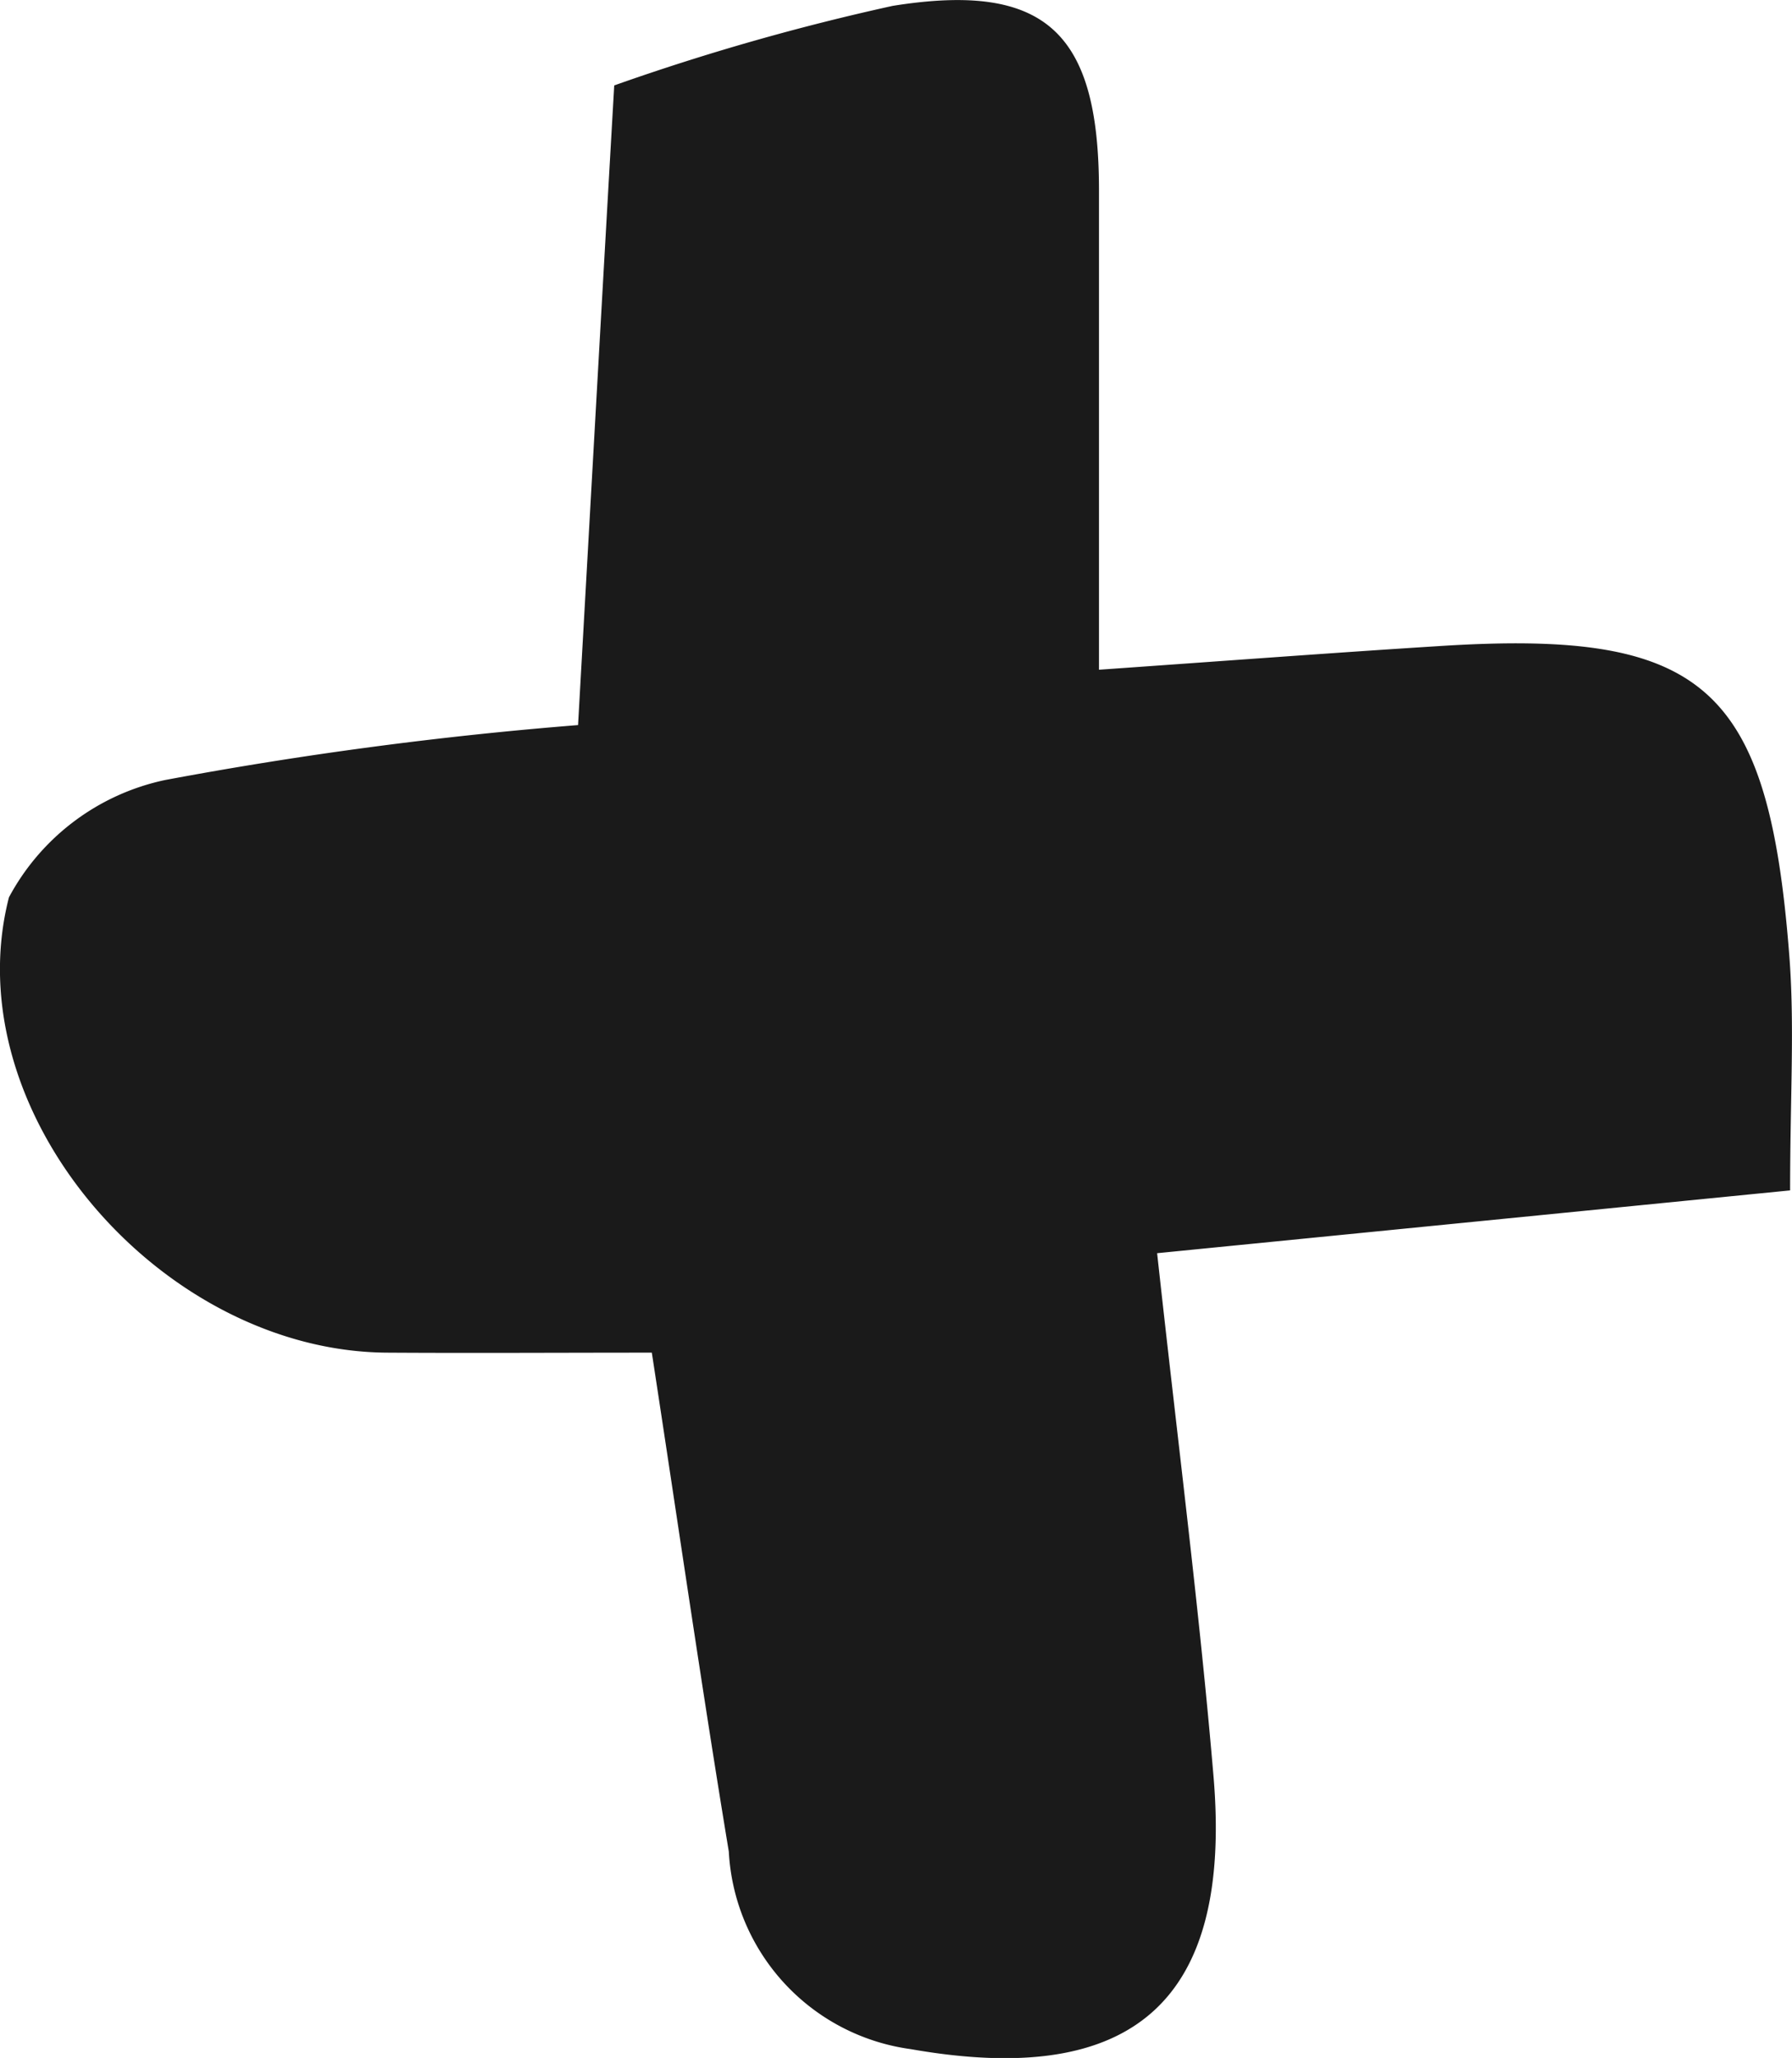
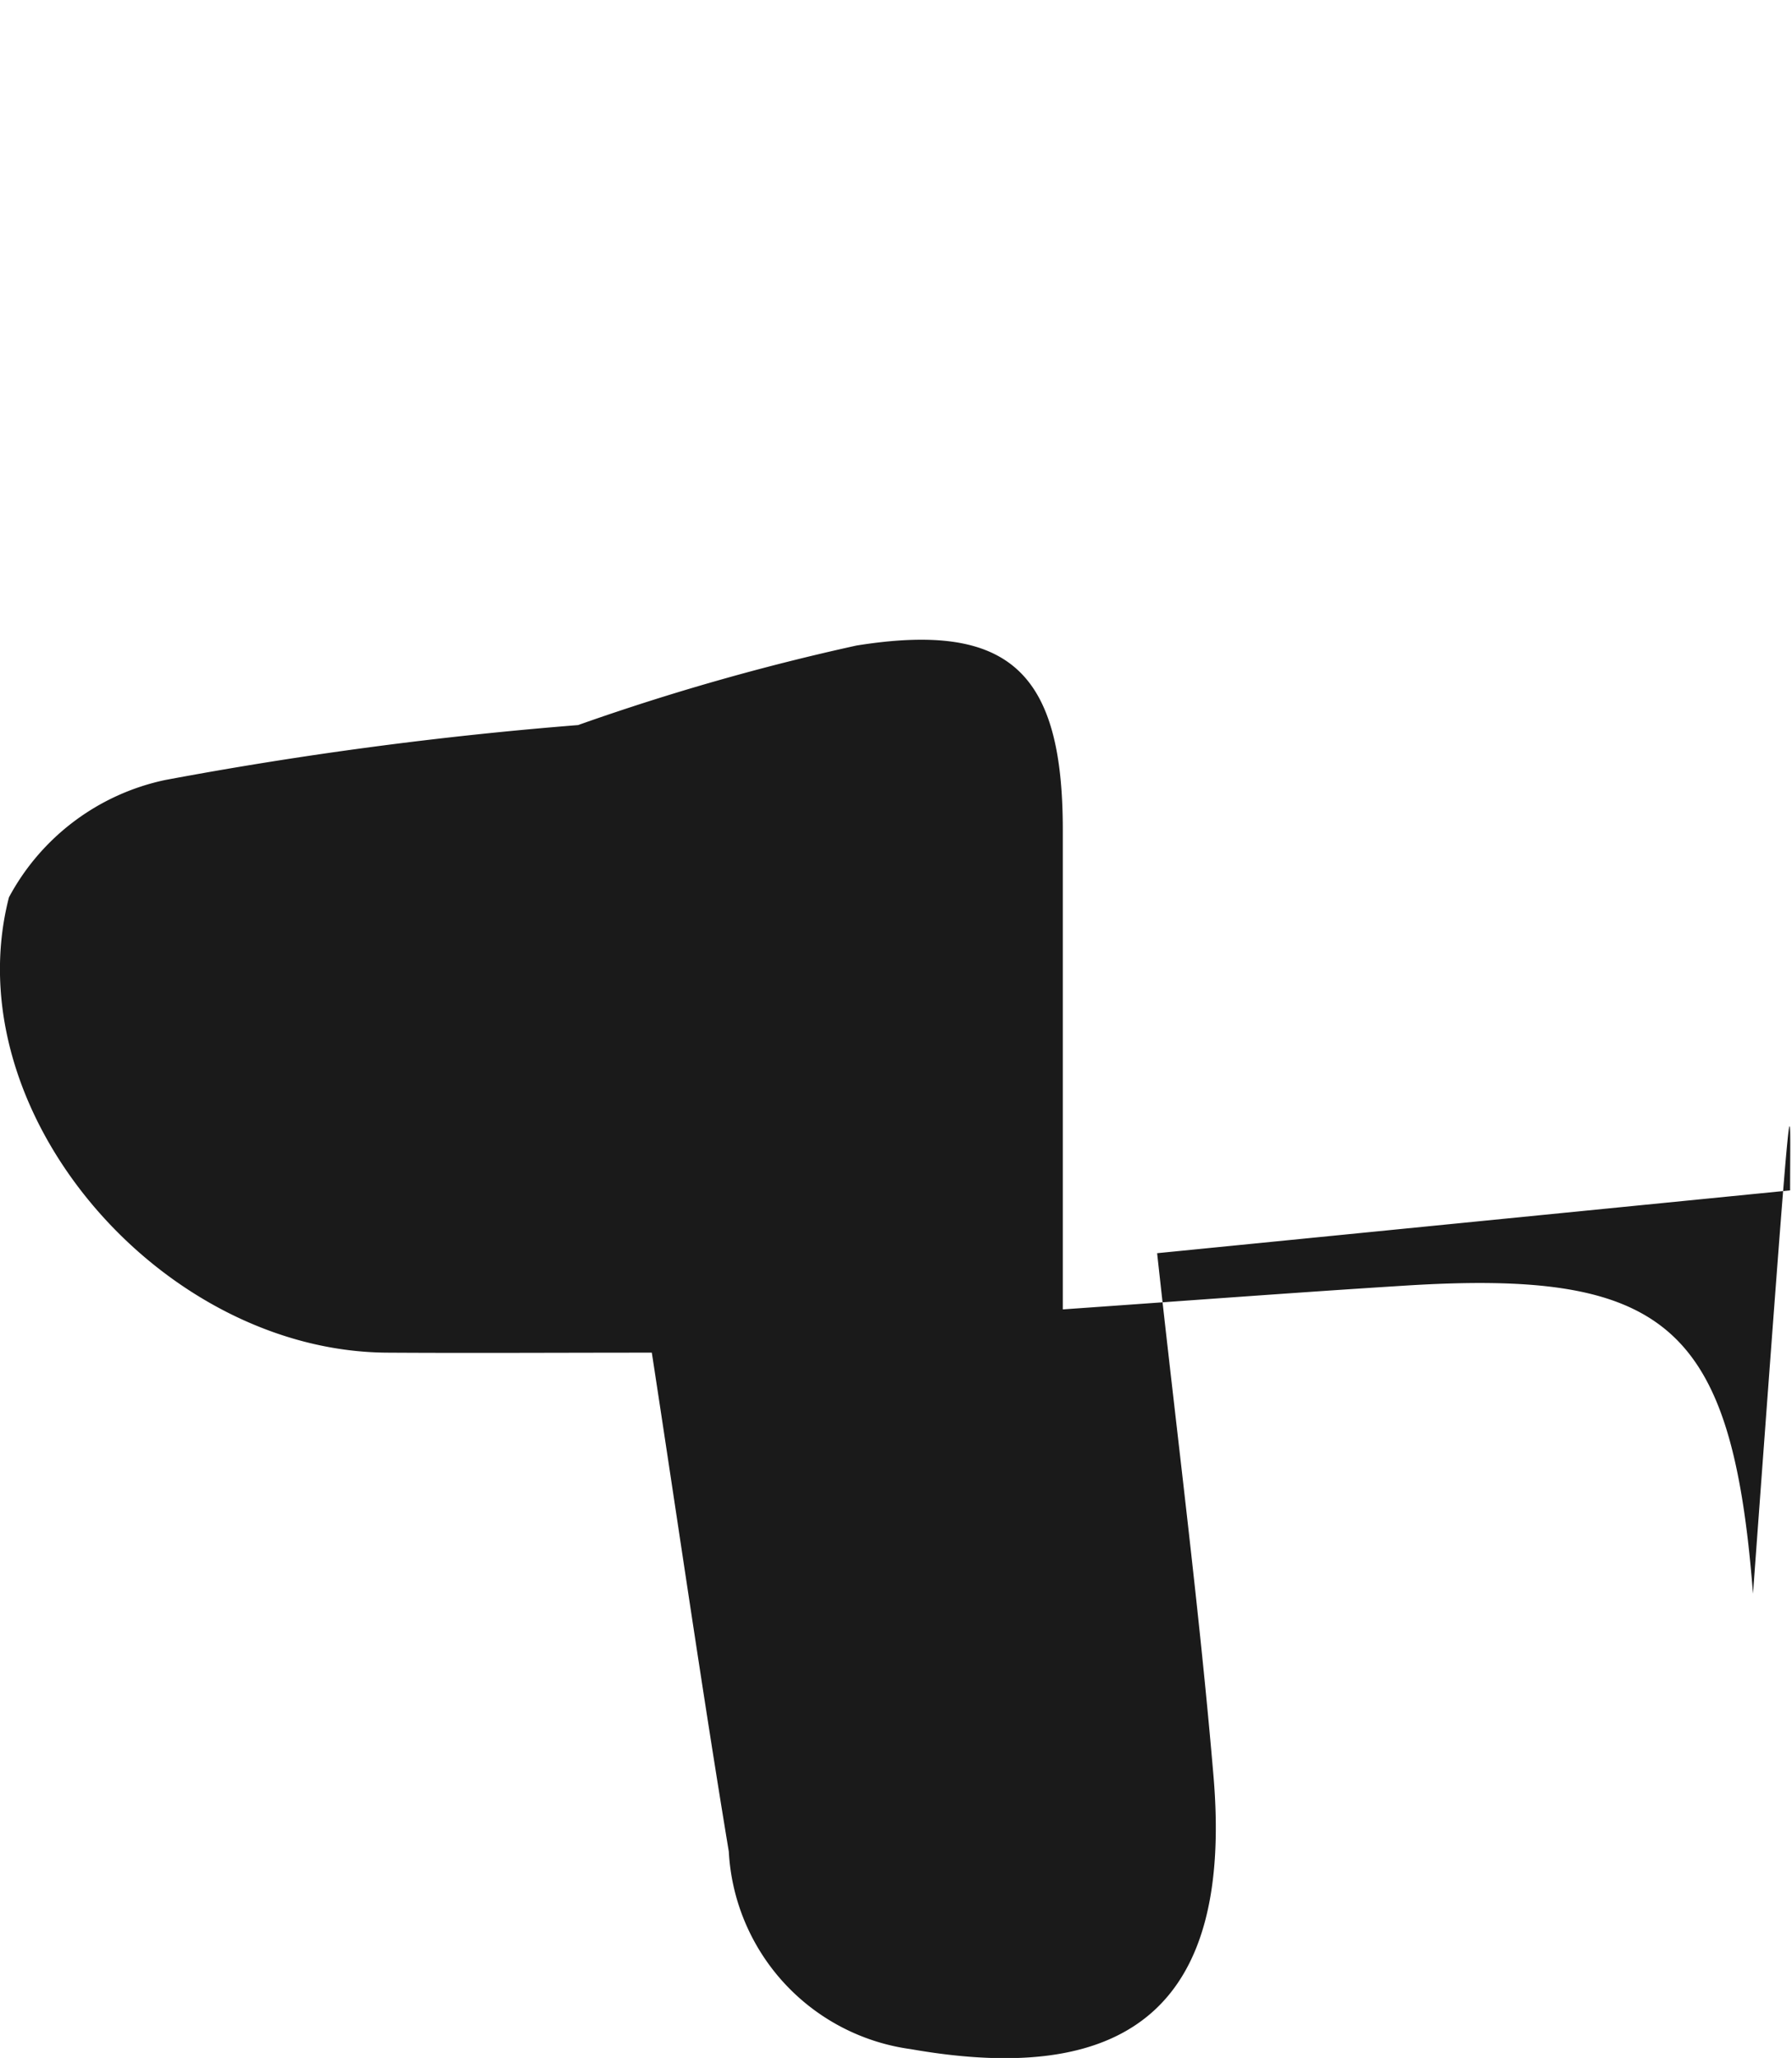
<svg xmlns="http://www.w3.org/2000/svg" width="22.835" height="26.214" viewBox="0 0 22.835 26.214">
-   <path id="Tracé_324" data-name="Tracé 324" d="M1548.151-22.668l-8.066.8c.263,2.407.537,4.528.718,6.657.246,2.884-1.034,3.977-3.855,3.482a2.684,2.684,0,0,1-2.321-2.517c-.335-2.023-.628-4.053-.981-6.355-1.181,0-2.28.007-3.379,0-2.876-.021-5.515-3.066-4.813-5.8a2.95,2.95,0,0,1,1.989-1.494,50.221,50.221,0,0,1,5.263-.7c.158-2.8.3-5.346.461-8.148a29.835,29.835,0,0,1,3.547-1.013c1.963-.314,2.63.35,2.63,2.349,0,1.927,0,3.854,0,6.107,1.708-.12,3.011-.218,4.315-.3,3.383-.219,4.212.491,4.48,3.921C1548.211-24.781,1548.151-23.868,1548.151-22.668Z" transform="translate(-1525.34 37.831)" fill="#1a1a1a" />
+   <path id="Tracé_324" data-name="Tracé 324" d="M1548.151-22.668l-8.066.8c.263,2.407.537,4.528.718,6.657.246,2.884-1.034,3.977-3.855,3.482a2.684,2.684,0,0,1-2.321-2.517c-.335-2.023-.628-4.053-.981-6.355-1.181,0-2.28.007-3.379,0-2.876-.021-5.515-3.066-4.813-5.8a2.95,2.95,0,0,1,1.989-1.494,50.221,50.221,0,0,1,5.263-.7a29.835,29.835,0,0,1,3.547-1.013c1.963-.314,2.63.35,2.63,2.349,0,1.927,0,3.854,0,6.107,1.708-.12,3.011-.218,4.315-.3,3.383-.219,4.212.491,4.48,3.921C1548.211-24.781,1548.151-23.868,1548.151-22.668Z" transform="translate(-1525.34 37.831)" fill="#1a1a1a" />
</svg>